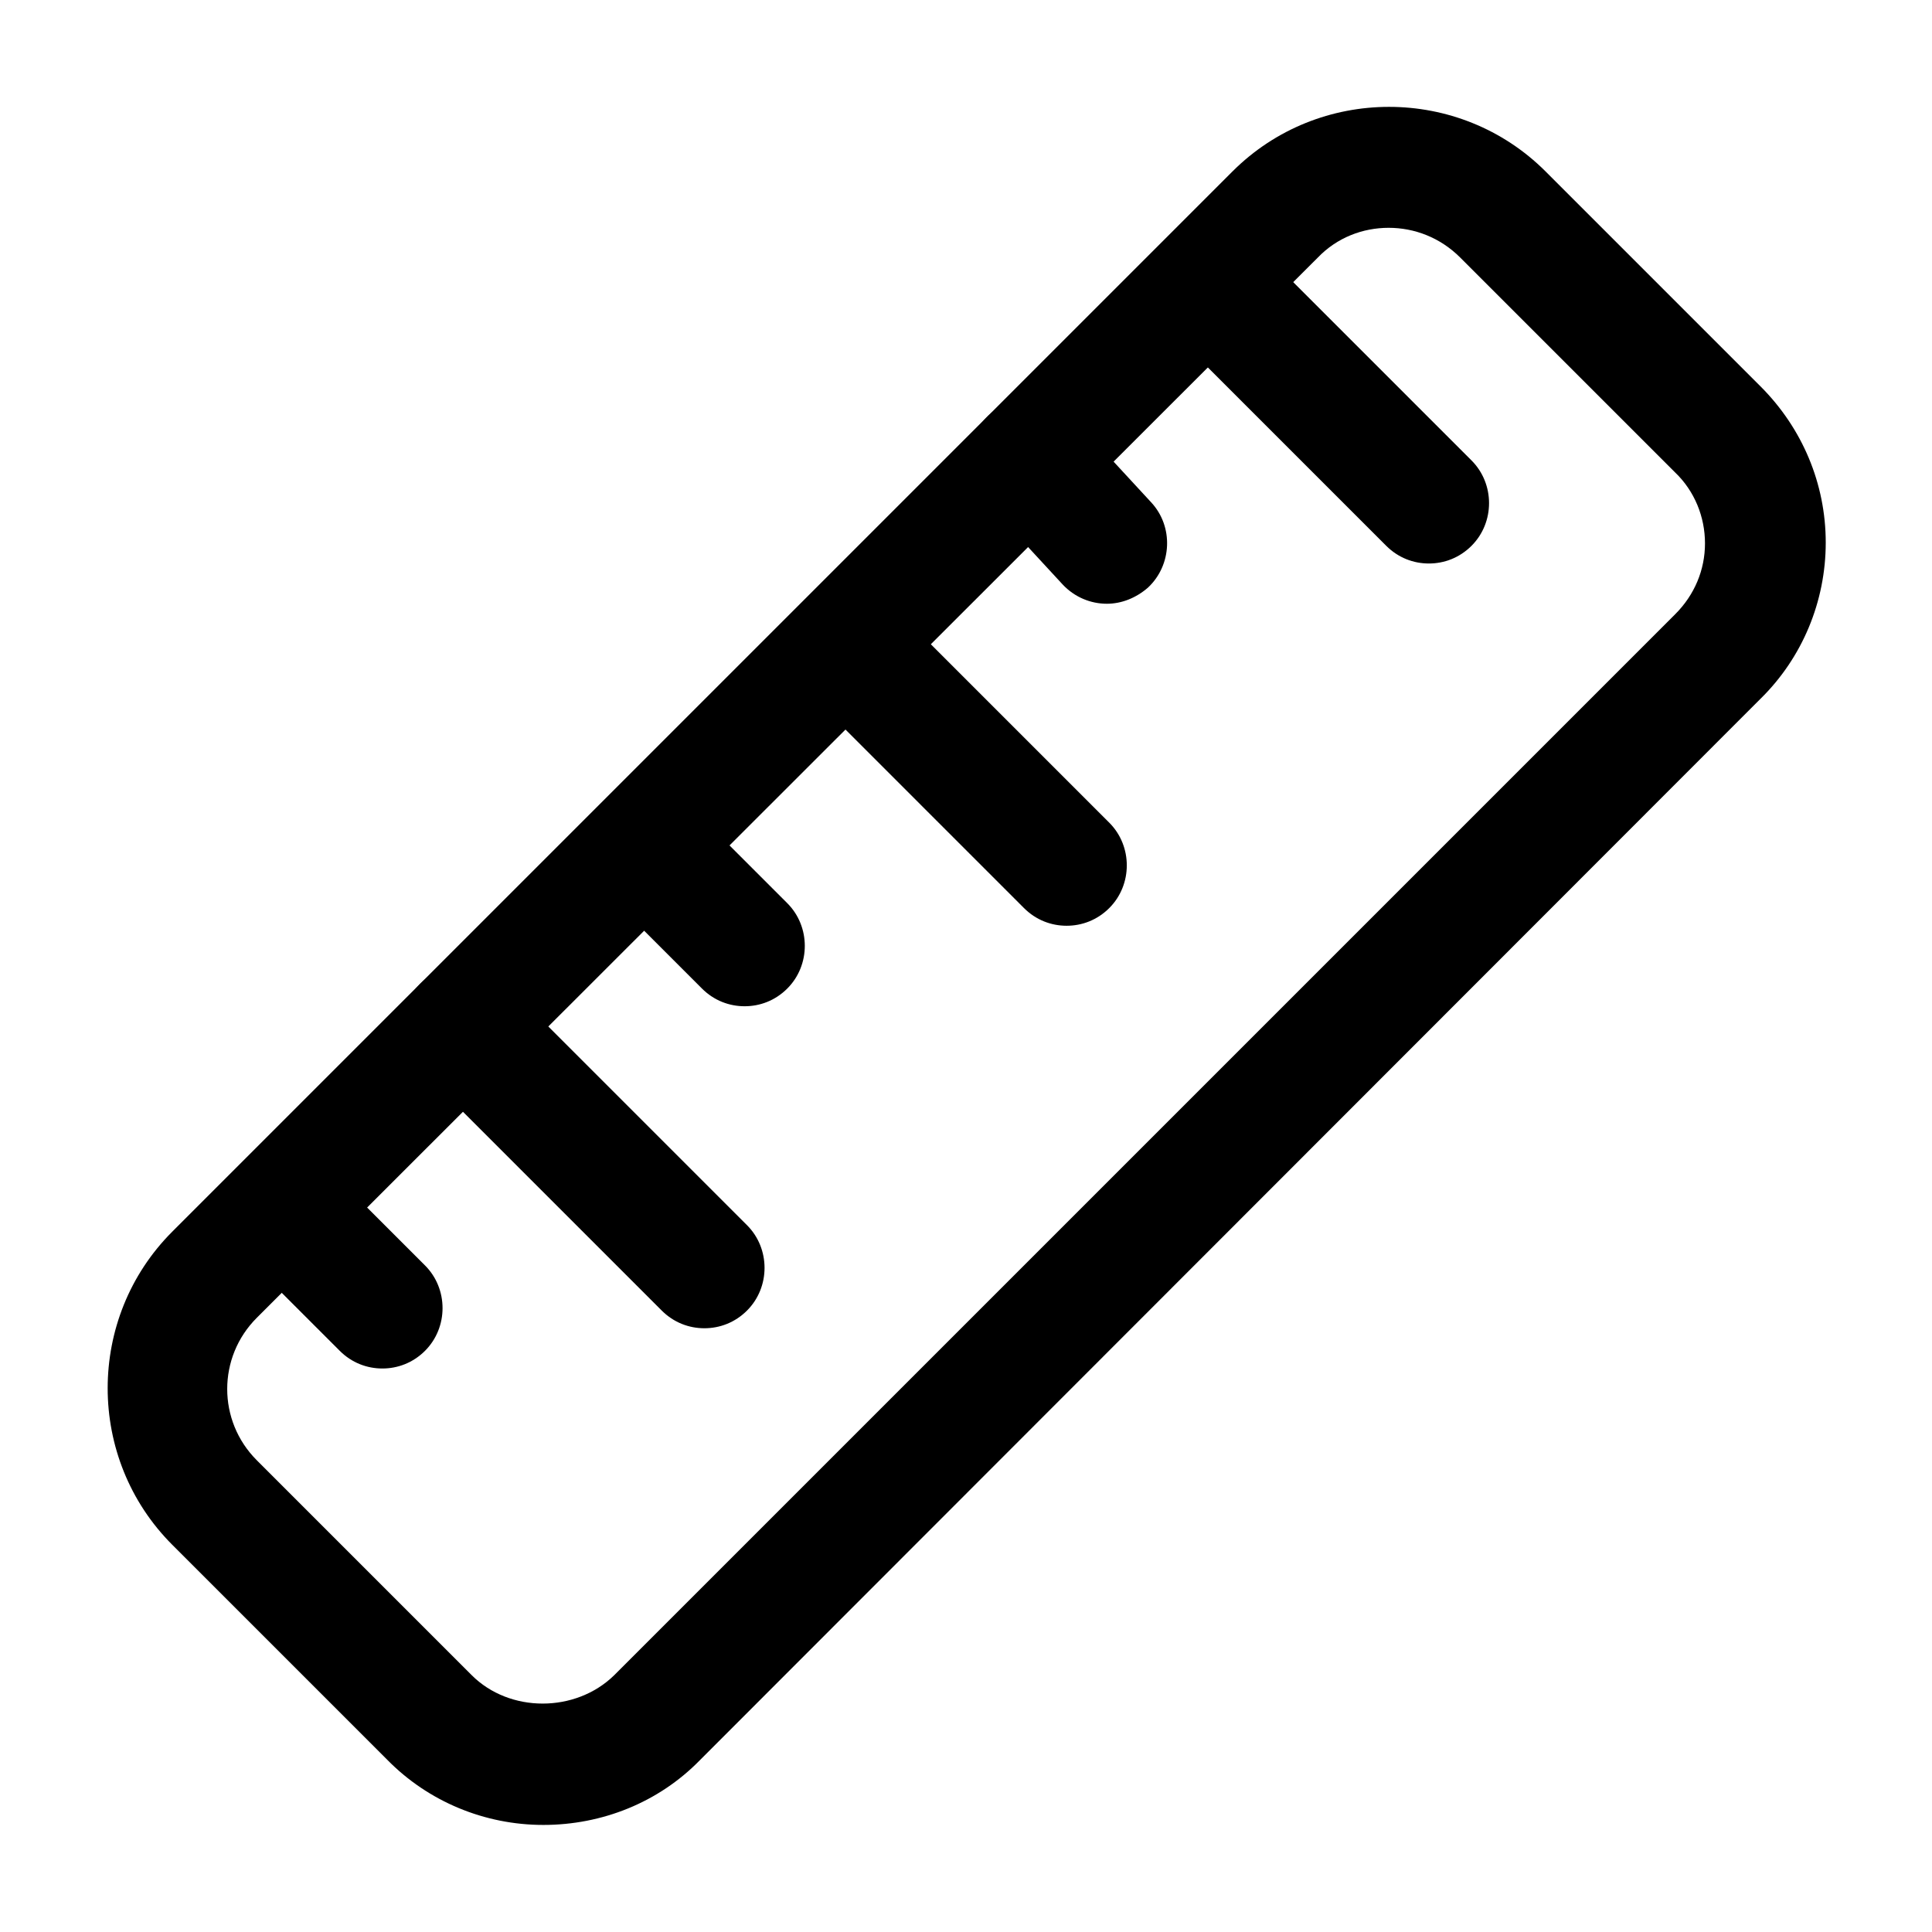
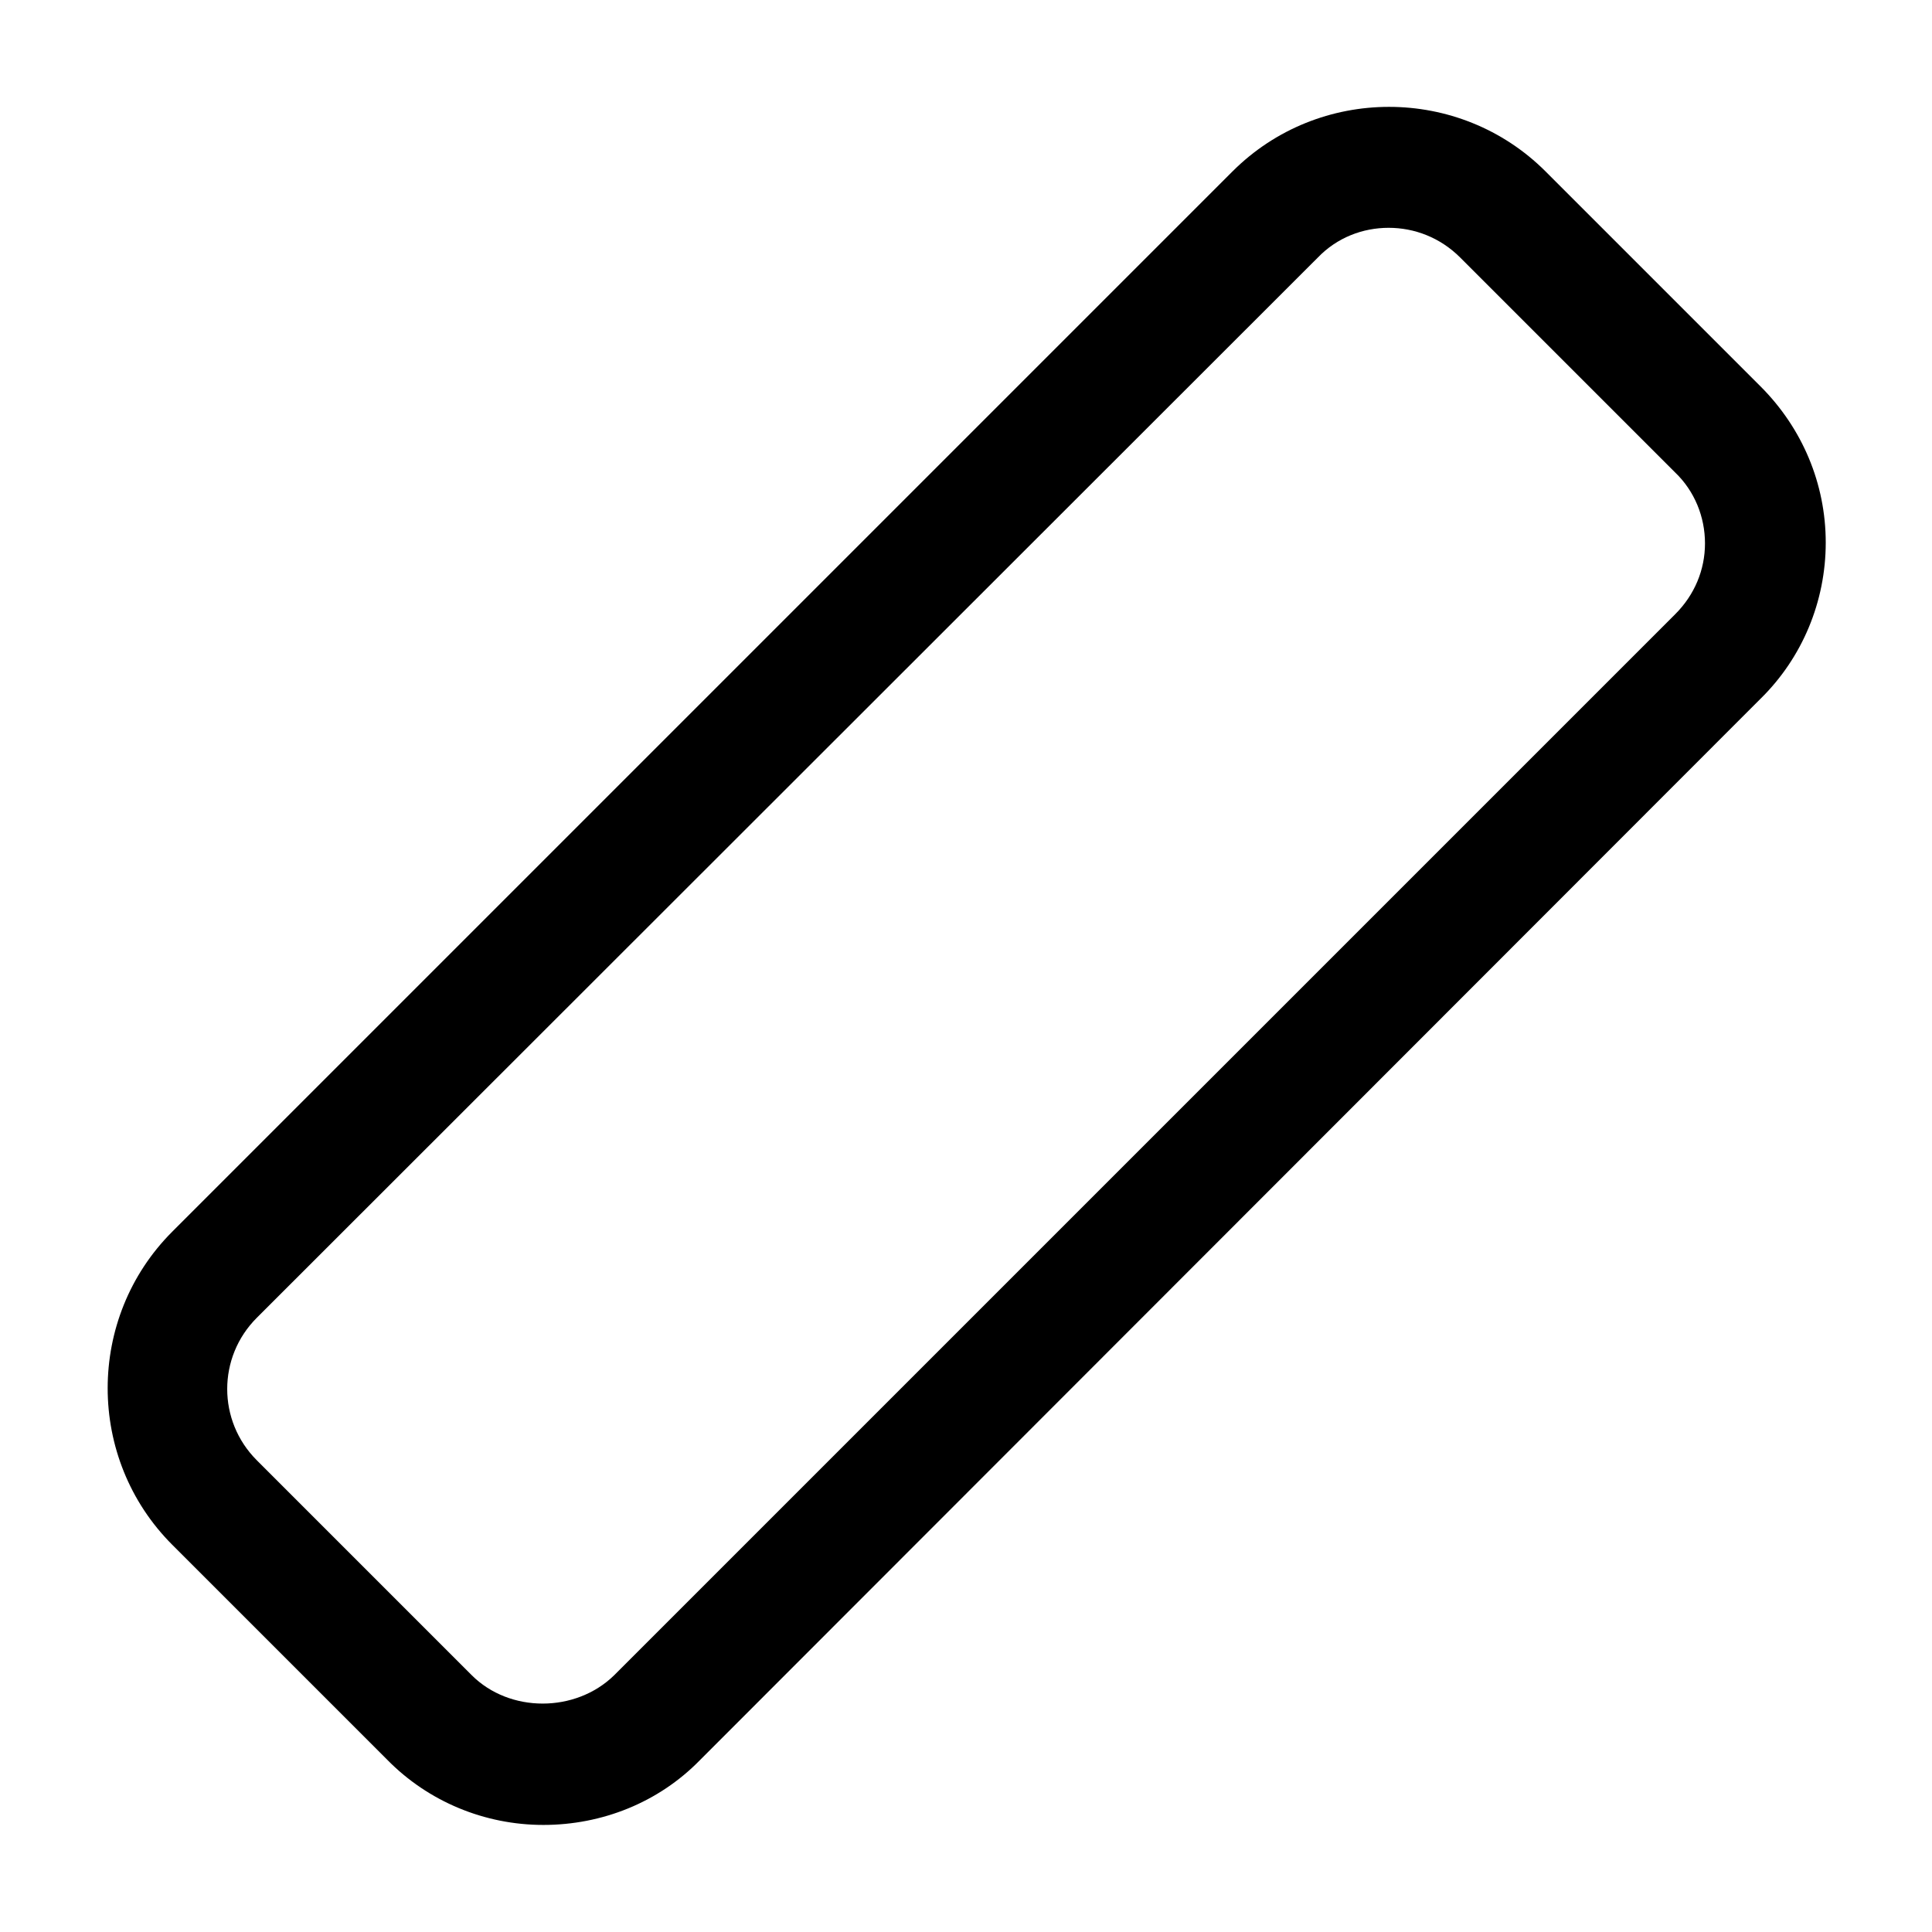
<svg xmlns="http://www.w3.org/2000/svg" viewBox="0 0 24 24" xml:space="preserve">
  <title>icon-measure.svg</title>
-   <path d="M4.75 17c-.19 0-.38-.07-.53-.22l-1-1c-.29-.29-.29-.77 0-1.06s.77-.29 1.06 0l1 1c.29.29.29.77 0 1.06-.15.15-.34.22-.53.22zM8.75 16.5c-.19 0-.38-.07-.53-.22l-3-3c-.29-.29-.29-.77 0-1.06s.77-.29 1.06 0l3 3c.29.29.29.77 0 1.06-.15.15-.34.22-.53.22zM9.25 12.5c-.19 0-.38-.07-.53-.22l-1-1c-.29-.29-.29-.77 0-1.06s.77-.29 1.06 0l1 1c.29.29.29.77 0 1.06-.15.15-.34.22-.53.22zM13.25 11.5c-.19 0-.38-.07-.53-.22l-2.5-2.5c-.29-.29-.29-.77 0-1.06s.77-.29 1.06 0l2.5 2.5c.29.29.29.77 0 1.06-.15.15-.34.22-.53.22zM13.75 7.5c-.2 0-.4-.08-.55-.24l-.96-1.04c-.28-.3-.26-.78.04-1.06.31-.28.78-.26 1.06.04l.96 1.04c.28.3.26.78-.04 1.06-.15.13-.33.2-.51.2zM17.75 7c-.19 0-.38-.07-.53-.22l-2.5-2.5c-.29-.29-.29-.77 0-1.06s.77-.29 1.06 0l2.5 2.5c.29.29.29.77 0 1.06-.15.15-.34.22-.53.22z" />
  <path d="M6.75 22.67c-.73 0-1.43-.29-1.94-.81l-2.67-2.67c-1.07-1.07-1.07-2.82 0-3.89L15.31 2.13c1.07-1.07 2.82-1.07 3.89 0l2.67 2.67c.52.52.81 1.21.81 1.94s-.29 1.43-.81 1.94L8.69 21.87c-.51.52-1.21.8-1.94.8zm10.5-19.84c-.32 0-.64.12-.88.37L3.19 16.37c-.49.49-.49 1.28 0 1.77l2.67 2.67c.47.47 1.29.47 1.77 0L20.81 7.63c.24-.24.37-.55.37-.88s-.13-.65-.37-.88L18.14 3.2c-.25-.25-.57-.37-.89-.37z" />
</svg>